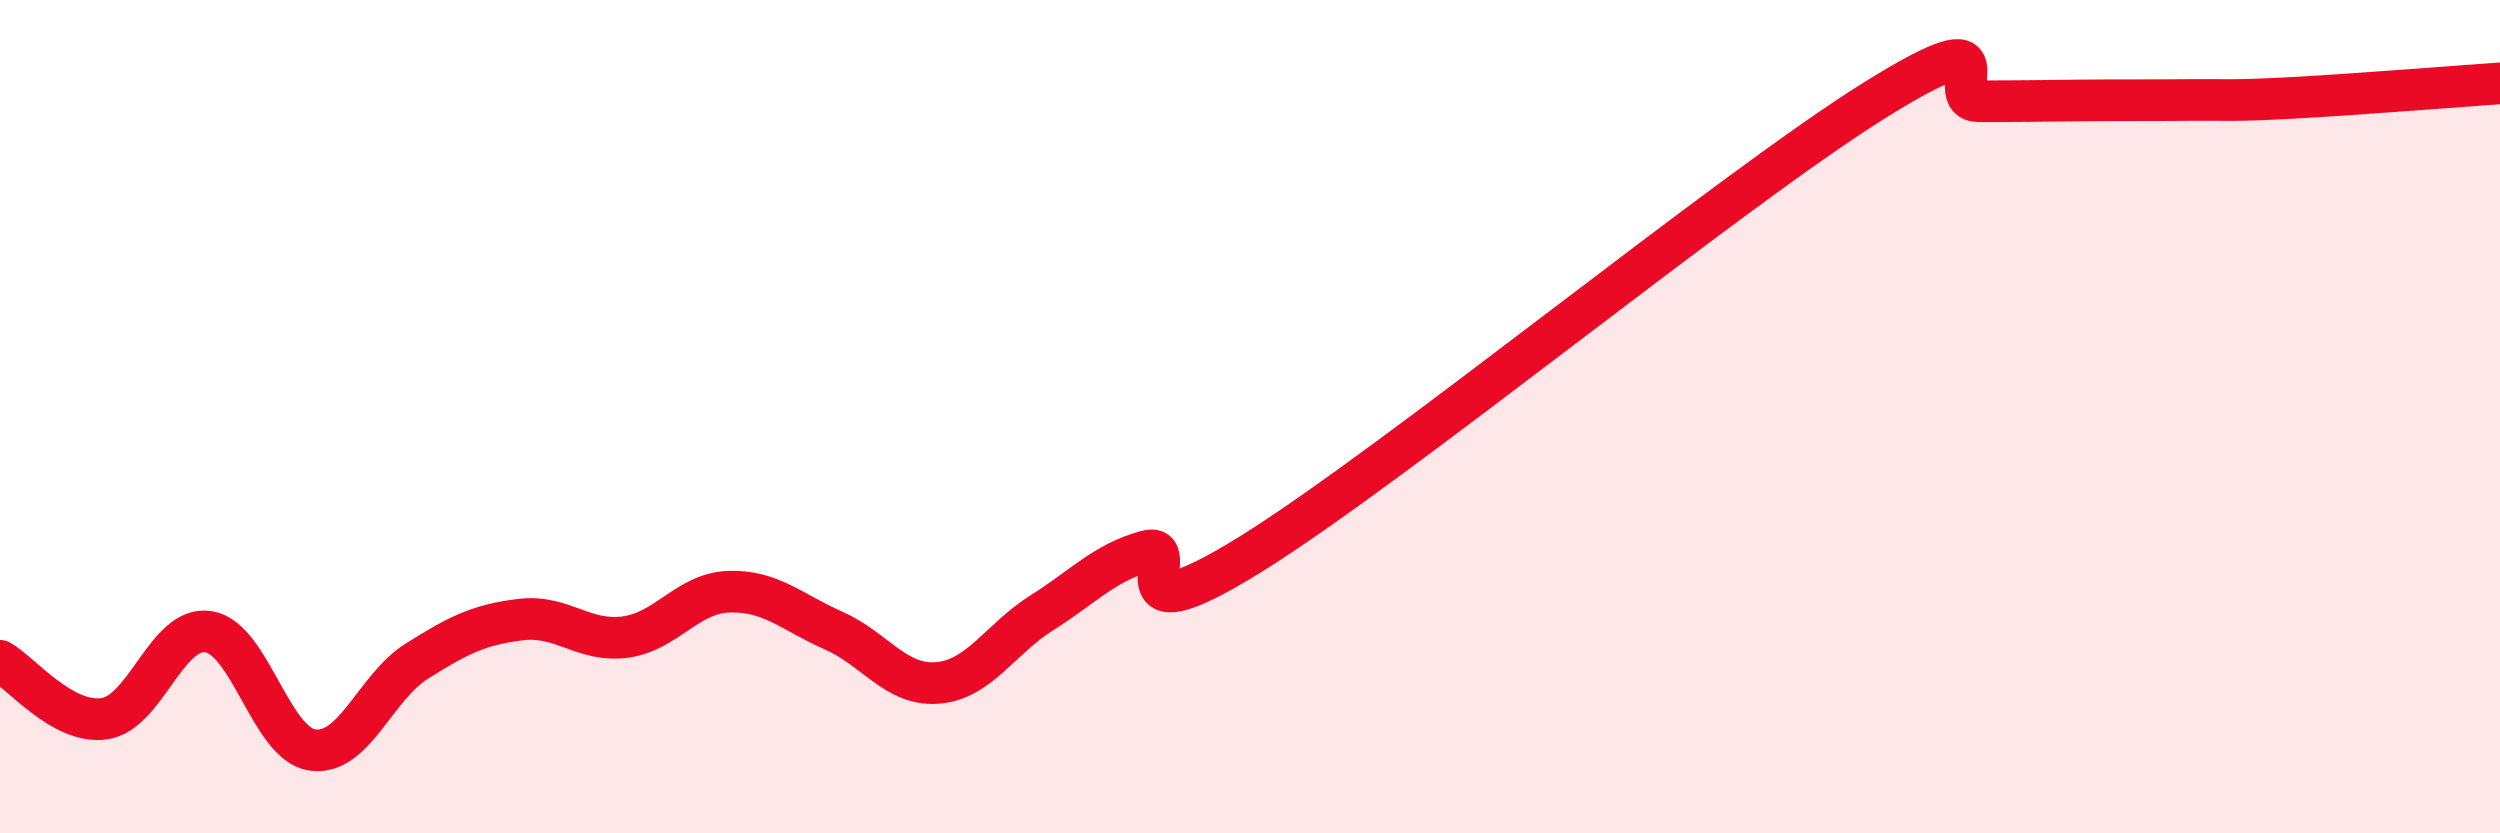
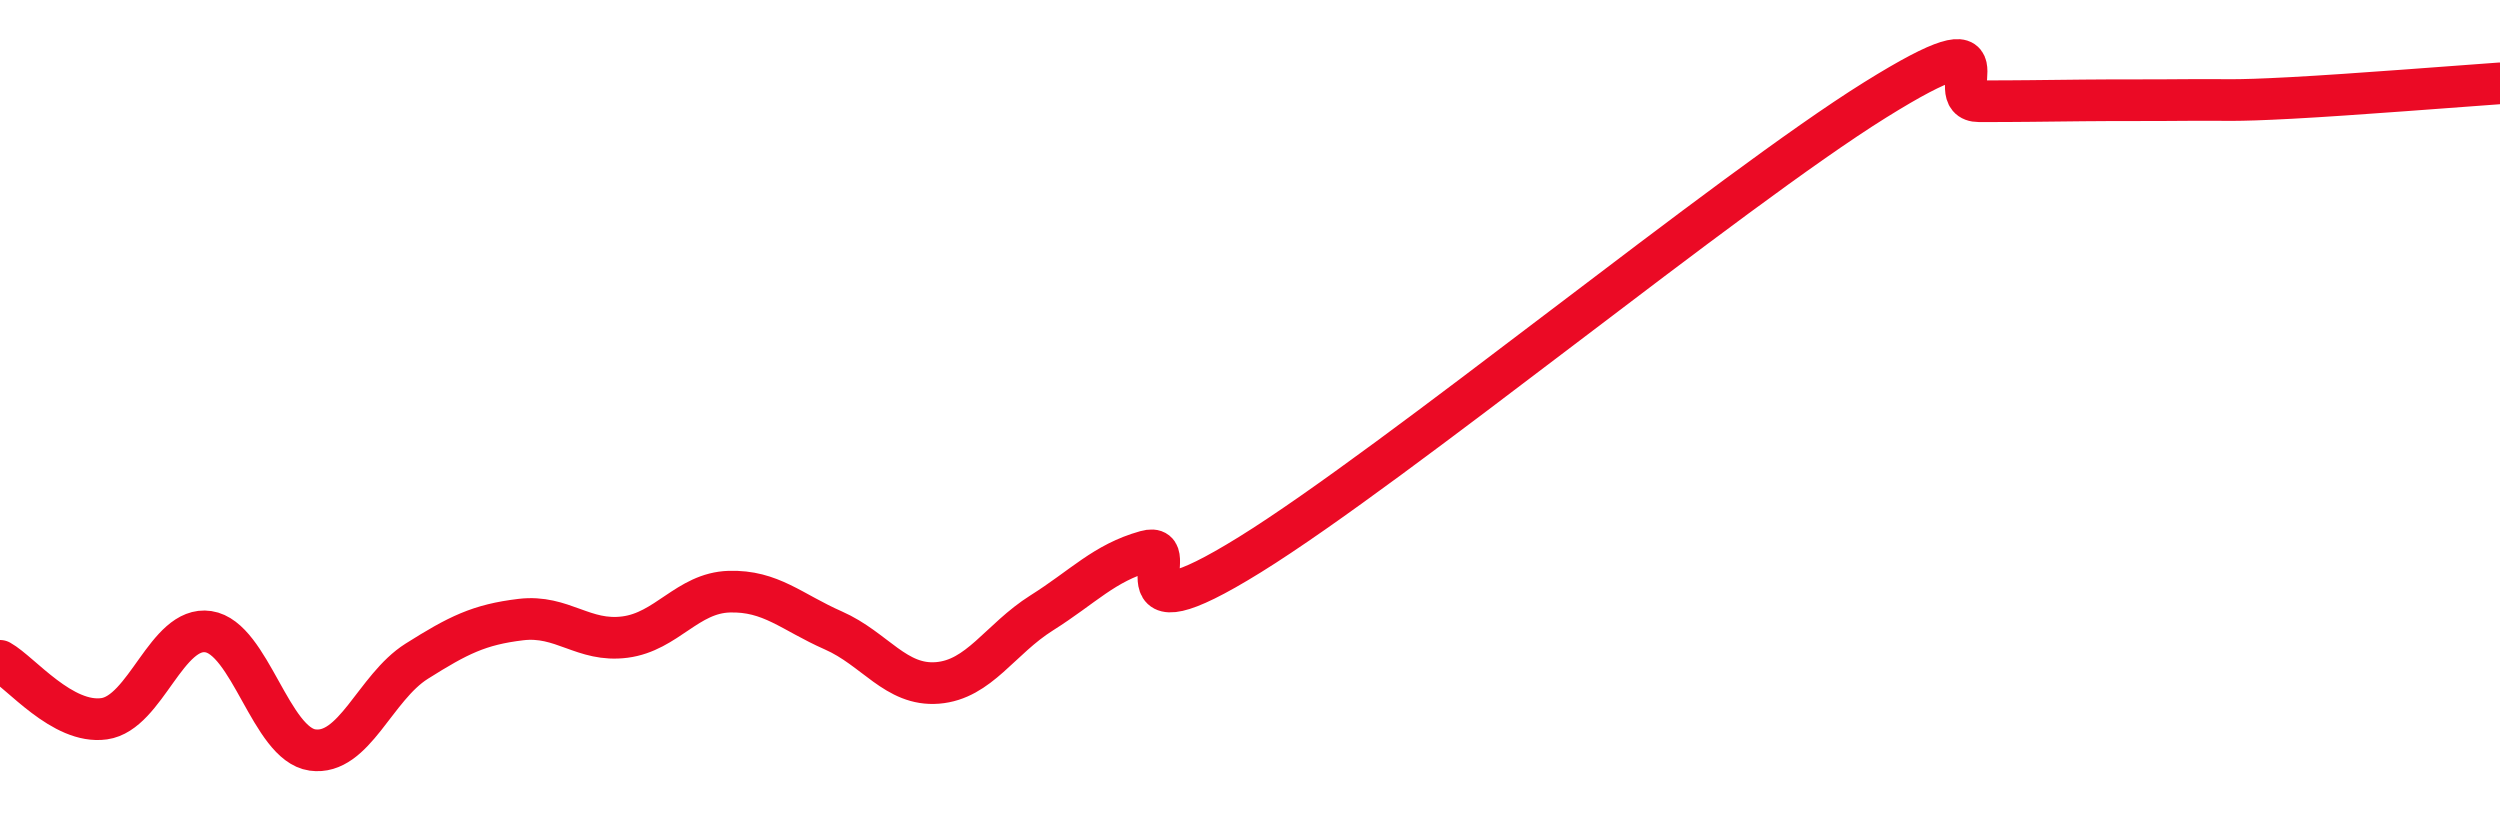
<svg xmlns="http://www.w3.org/2000/svg" width="60" height="20" viewBox="0 0 60 20">
-   <path d="M 0,15.86 C 0.5,16.14 1.5,17.39 2.5,17.25 C 3.5,17.11 4,15.01 5,15.16 C 6,15.31 6.5,17.86 7.5,18 C 8.5,18.14 9,16.5 10,15.87 C 11,15.24 11.5,14.99 12.5,14.87 C 13.5,14.75 14,15.42 15,15.29 C 16,15.16 16.5,14.23 17.5,14.2 C 18.5,14.17 19,14.69 20,15.13 C 21,15.57 21.5,16.47 22.5,16.39 C 23.5,16.31 24,15.34 25,14.71 C 26,14.08 26.5,13.51 27.5,13.23 C 28.5,12.95 26.5,15.48 30,13.31 C 33.5,11.14 41.5,4.58 45,2.4 C 48.5,0.22 46.5,2.43 47.5,2.43 C 48.5,2.43 49,2.42 50,2.41 C 51,2.4 51.5,2.41 52.5,2.4 C 53.5,2.39 53.5,2.43 55,2.35 C 56.5,2.27 59,2.07 60,2L60 20L0 20Z" fill="#EB0A25" opacity="0.1" stroke-linecap="round" stroke-linejoin="round" />
  <path d="M 0,15.86 C 0.5,16.14 1.5,17.39 2.5,17.25 C 3.5,17.11 4,15.01 5,15.16 C 6,15.31 6.5,17.86 7.5,18 C 8.5,18.14 9,16.5 10,15.87 C 11,15.24 11.5,14.99 12.5,14.87 C 13.5,14.75 14,15.42 15,15.29 C 16,15.16 16.5,14.23 17.5,14.2 C 18.5,14.17 19,14.69 20,15.13 C 21,15.57 21.5,16.47 22.5,16.39 C 23.5,16.31 24,15.34 25,14.71 C 26,14.08 26.5,13.51 27.5,13.23 C 28.5,12.95 26.5,15.48 30,13.31 C 33.5,11.14 41.5,4.58 45,2.4 C 48.5,0.22 46.5,2.43 47.5,2.43 C 48.5,2.43 49,2.42 50,2.41 C 51,2.4 51.5,2.41 52.5,2.4 C 53.5,2.39 53.5,2.43 55,2.35 C 56.5,2.27 59,2.07 60,2" stroke="#EB0A25" stroke-width="1" fill="none" stroke-linecap="round" stroke-linejoin="round" />
</svg>